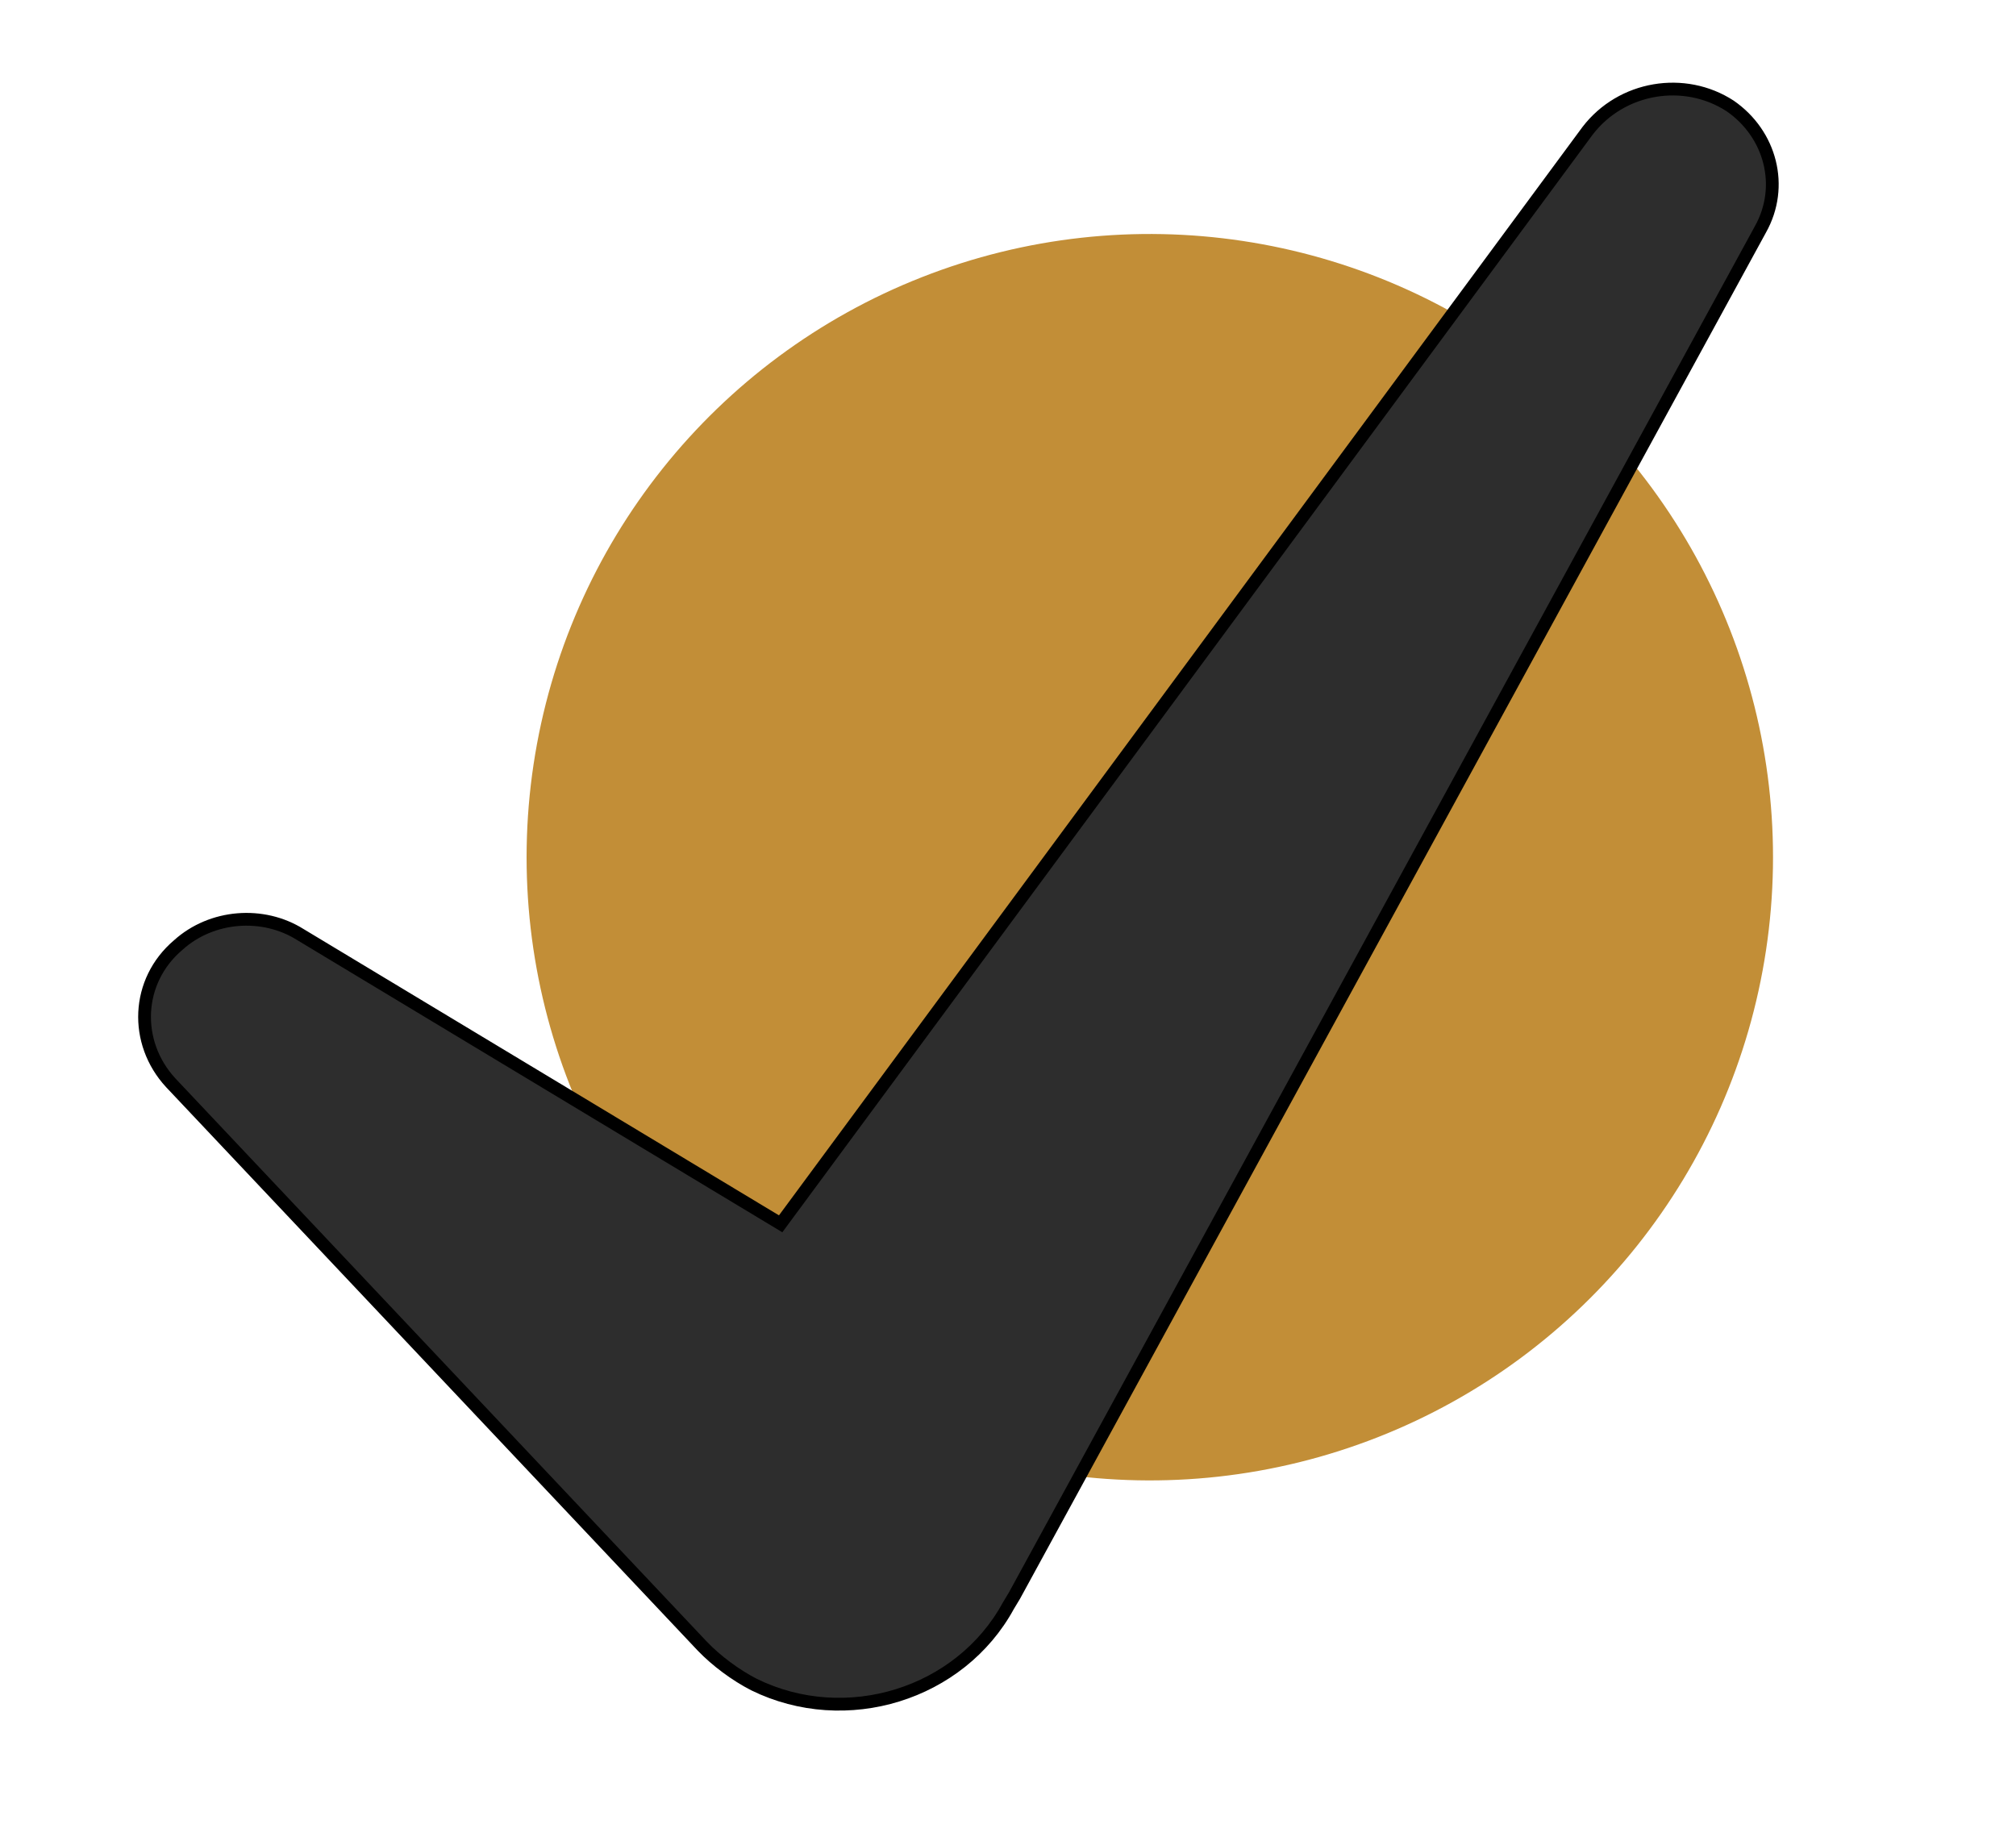
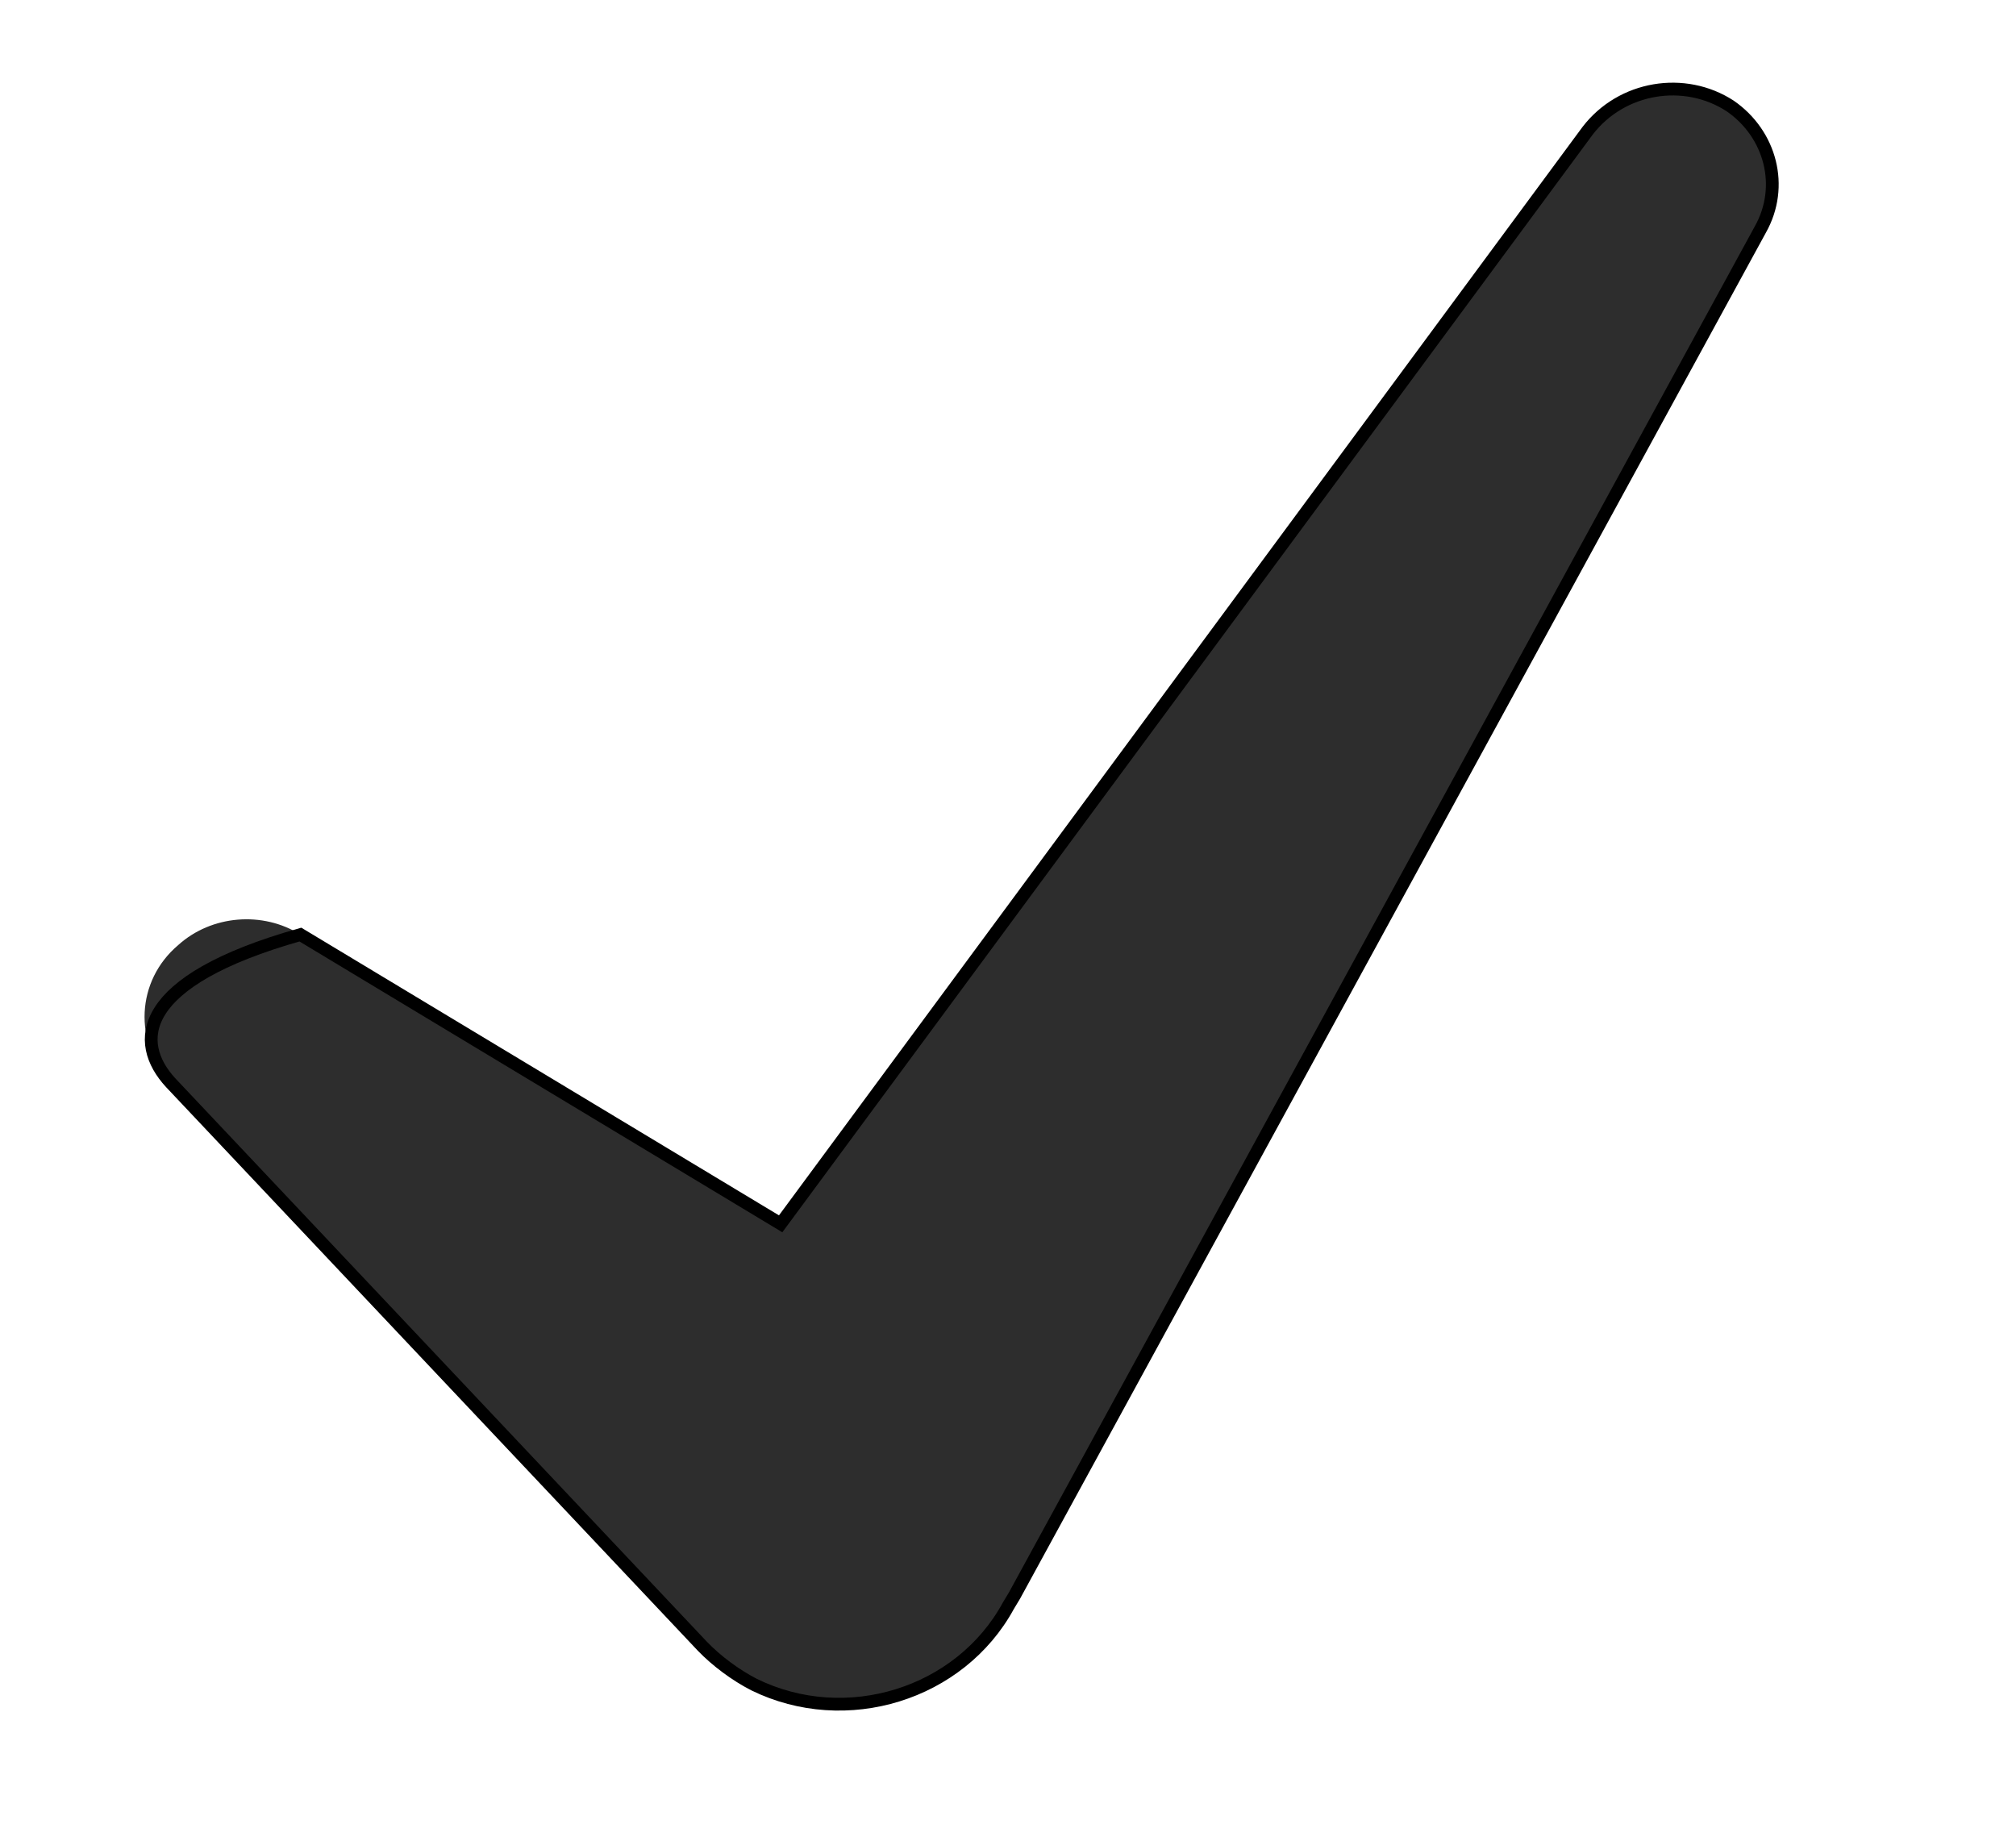
<svg xmlns="http://www.w3.org/2000/svg" width="158" height="144" viewBox="0 0 158 144" fill="none">
  <g filter="url(#filter0_d)">
-     <circle cx="90.114" cy="67.181" r="48.842" transform="rotate(8.568 90.114 67.181)" fill="#c28e37" />
-   </g>
+     </g>
  <g filter="url(#filter1_d)">
    <path d="M135.598 4.304C132.02 1.977 127.09 2.775 124.426 6.248L61.182 91.913L23.542 69.244C20.603 67.392 16.58 67.707 13.971 70.064C10.646 72.88 10.472 77.707 13.379 80.856L55.045 125.017C56.156 126.172 57.648 127.28 59.095 128.024C66.306 131.563 75.246 128.788 79.026 121.85L79.507 121.051L137.963 13.989C139.865 10.611 138.773 6.497 135.598 4.304Z" fill="#2D2D2D" />
-     <path d="M135.598 4.304C132.02 1.977 127.09 2.775 124.426 6.248L61.182 91.913L23.542 69.244C20.603 67.392 16.58 67.707 13.971 70.064C10.646 72.88 10.472 77.707 13.379 80.856L55.045 125.017C56.156 126.172 57.648 127.28 59.095 128.024C66.306 131.563 75.246 128.788 79.026 121.85L79.507 121.051L137.963 13.989C139.865 10.611 138.773 6.497 135.598 4.304Z" stroke="black" />
+     <path d="M135.598 4.304C132.02 1.977 127.09 2.775 124.426 6.248L61.182 91.913L23.542 69.244C10.646 72.88 10.472 77.707 13.379 80.856L55.045 125.017C56.156 126.172 57.648 127.28 59.095 128.024C66.306 131.563 75.246 128.788 79.026 121.85L79.507 121.051L137.963 13.989C139.865 10.611 138.773 6.497 135.598 4.304Z" stroke="black" />
  </g>
  <defs>
    <filter id="filter0_d" x="31.54" y="8.608" width="117.148" height="117.148" filterUnits="userSpaceOnUse" color-interpolation-filters="sRGB">
      <feFlood flood-opacity="0" result="BackgroundImageFix" />
      <feColorMatrix in="SourceAlpha" type="matrix" values="0 0 0 0 0 0 0 0 0 0 0 0 0 0 0 0 0 0 127 0" result="hardAlpha" />
      <feOffset />
      <feGaussianBlur stdDeviation="1.5" />
      <feColorMatrix type="matrix" values="0 0 0 0 0 0 0 0 0 0 0 0 0 0 0 0 0 0 0.25 0" />
      <feBlend mode="normal" in2="BackgroundImageFix" result="effect1_dropShadow" />
      <feBlend mode="normal" in="SourceGraphic" in2="effect1_dropShadow" result="shape" />
    </filter>
    <filter id="filter1_d" x="0.184" y="2.067" width="156.258" height="141.464" filterUnits="userSpaceOnUse" color-interpolation-filters="sRGB">
      <feFlood flood-opacity="0" result="BackgroundImageFix" />
      <feColorMatrix in="SourceAlpha" type="matrix" values="0 0 0 0 0 0 0 0 0 0 0 0 0 0 0 0 0 0 127 0" result="hardAlpha" />
      <feOffset dy="4" />
      <feGaussianBlur stdDeviation="2" />
      <feComposite in2="hardAlpha" operator="out" />
      <feColorMatrix type="matrix" values="0 0 0 0 0 0 0 0 0 0 0 0 0 0 0 0 0 0 0.25 0" />
      <feBlend mode="normal" in2="BackgroundImageFix" result="effect1_dropShadow" />
      <feBlend mode="normal" in="SourceGraphic" in2="effect1_dropShadow" result="shape" />
    </filter>
  </defs>
</svg>